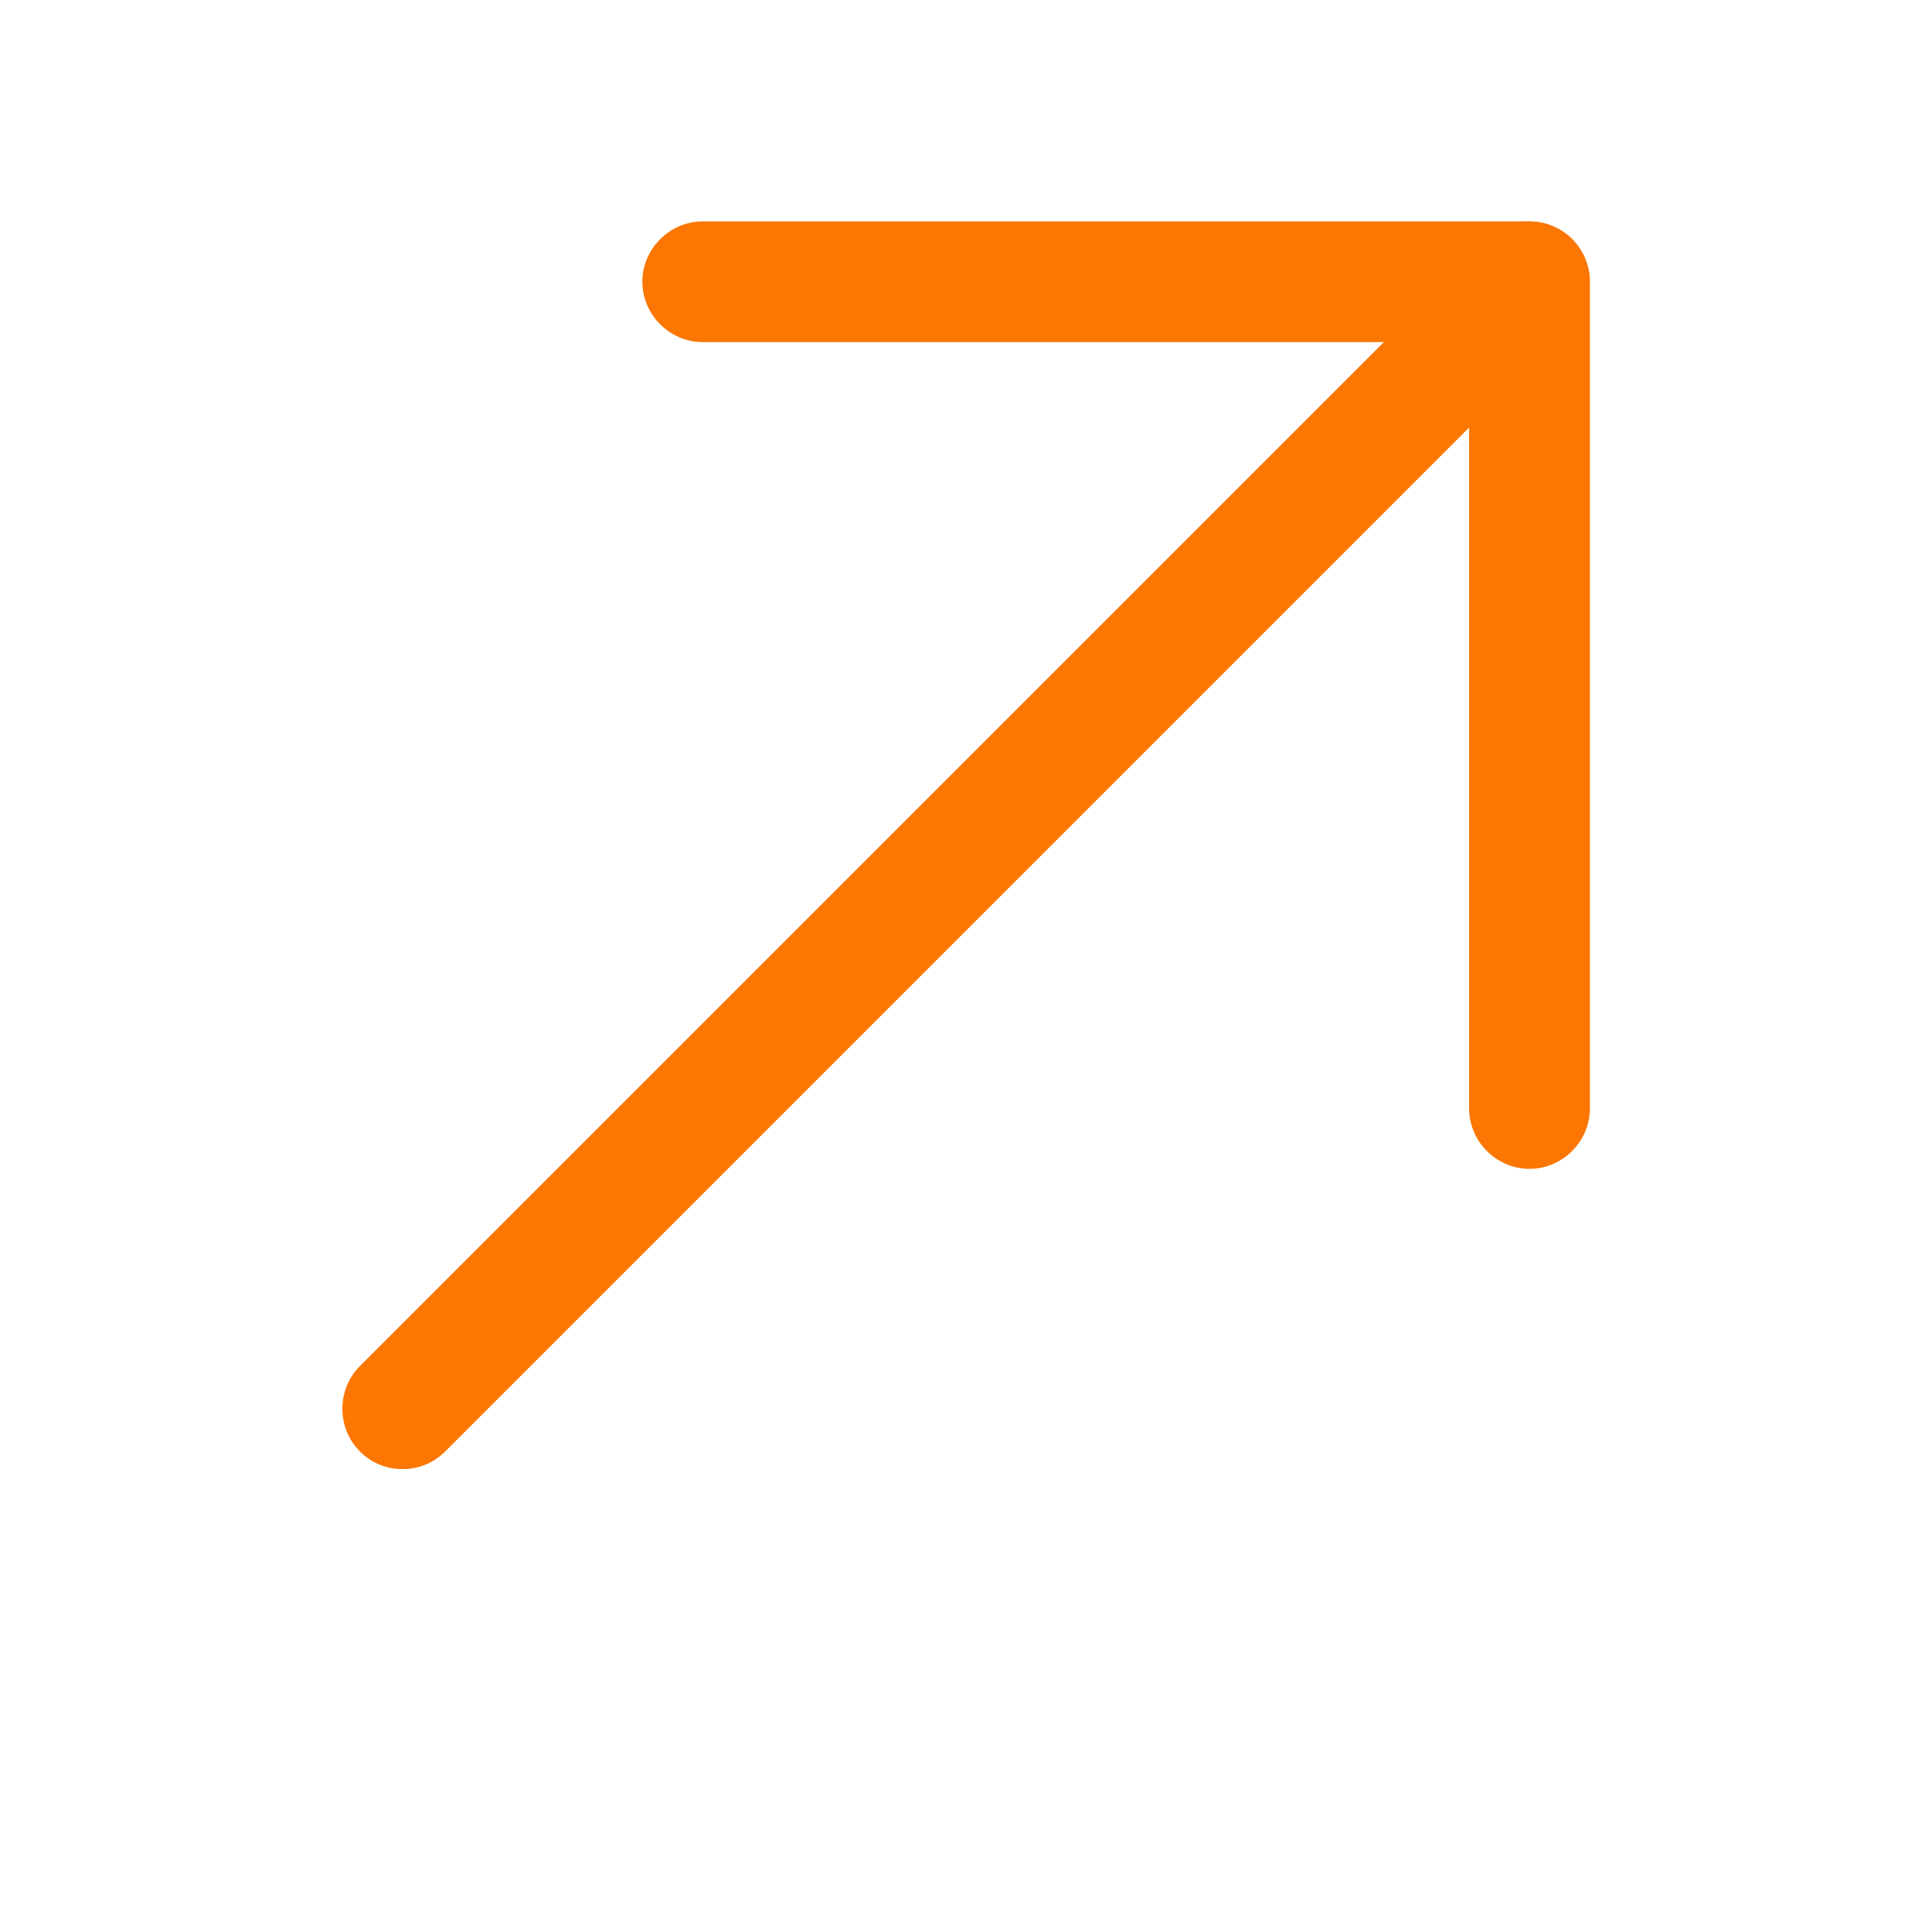
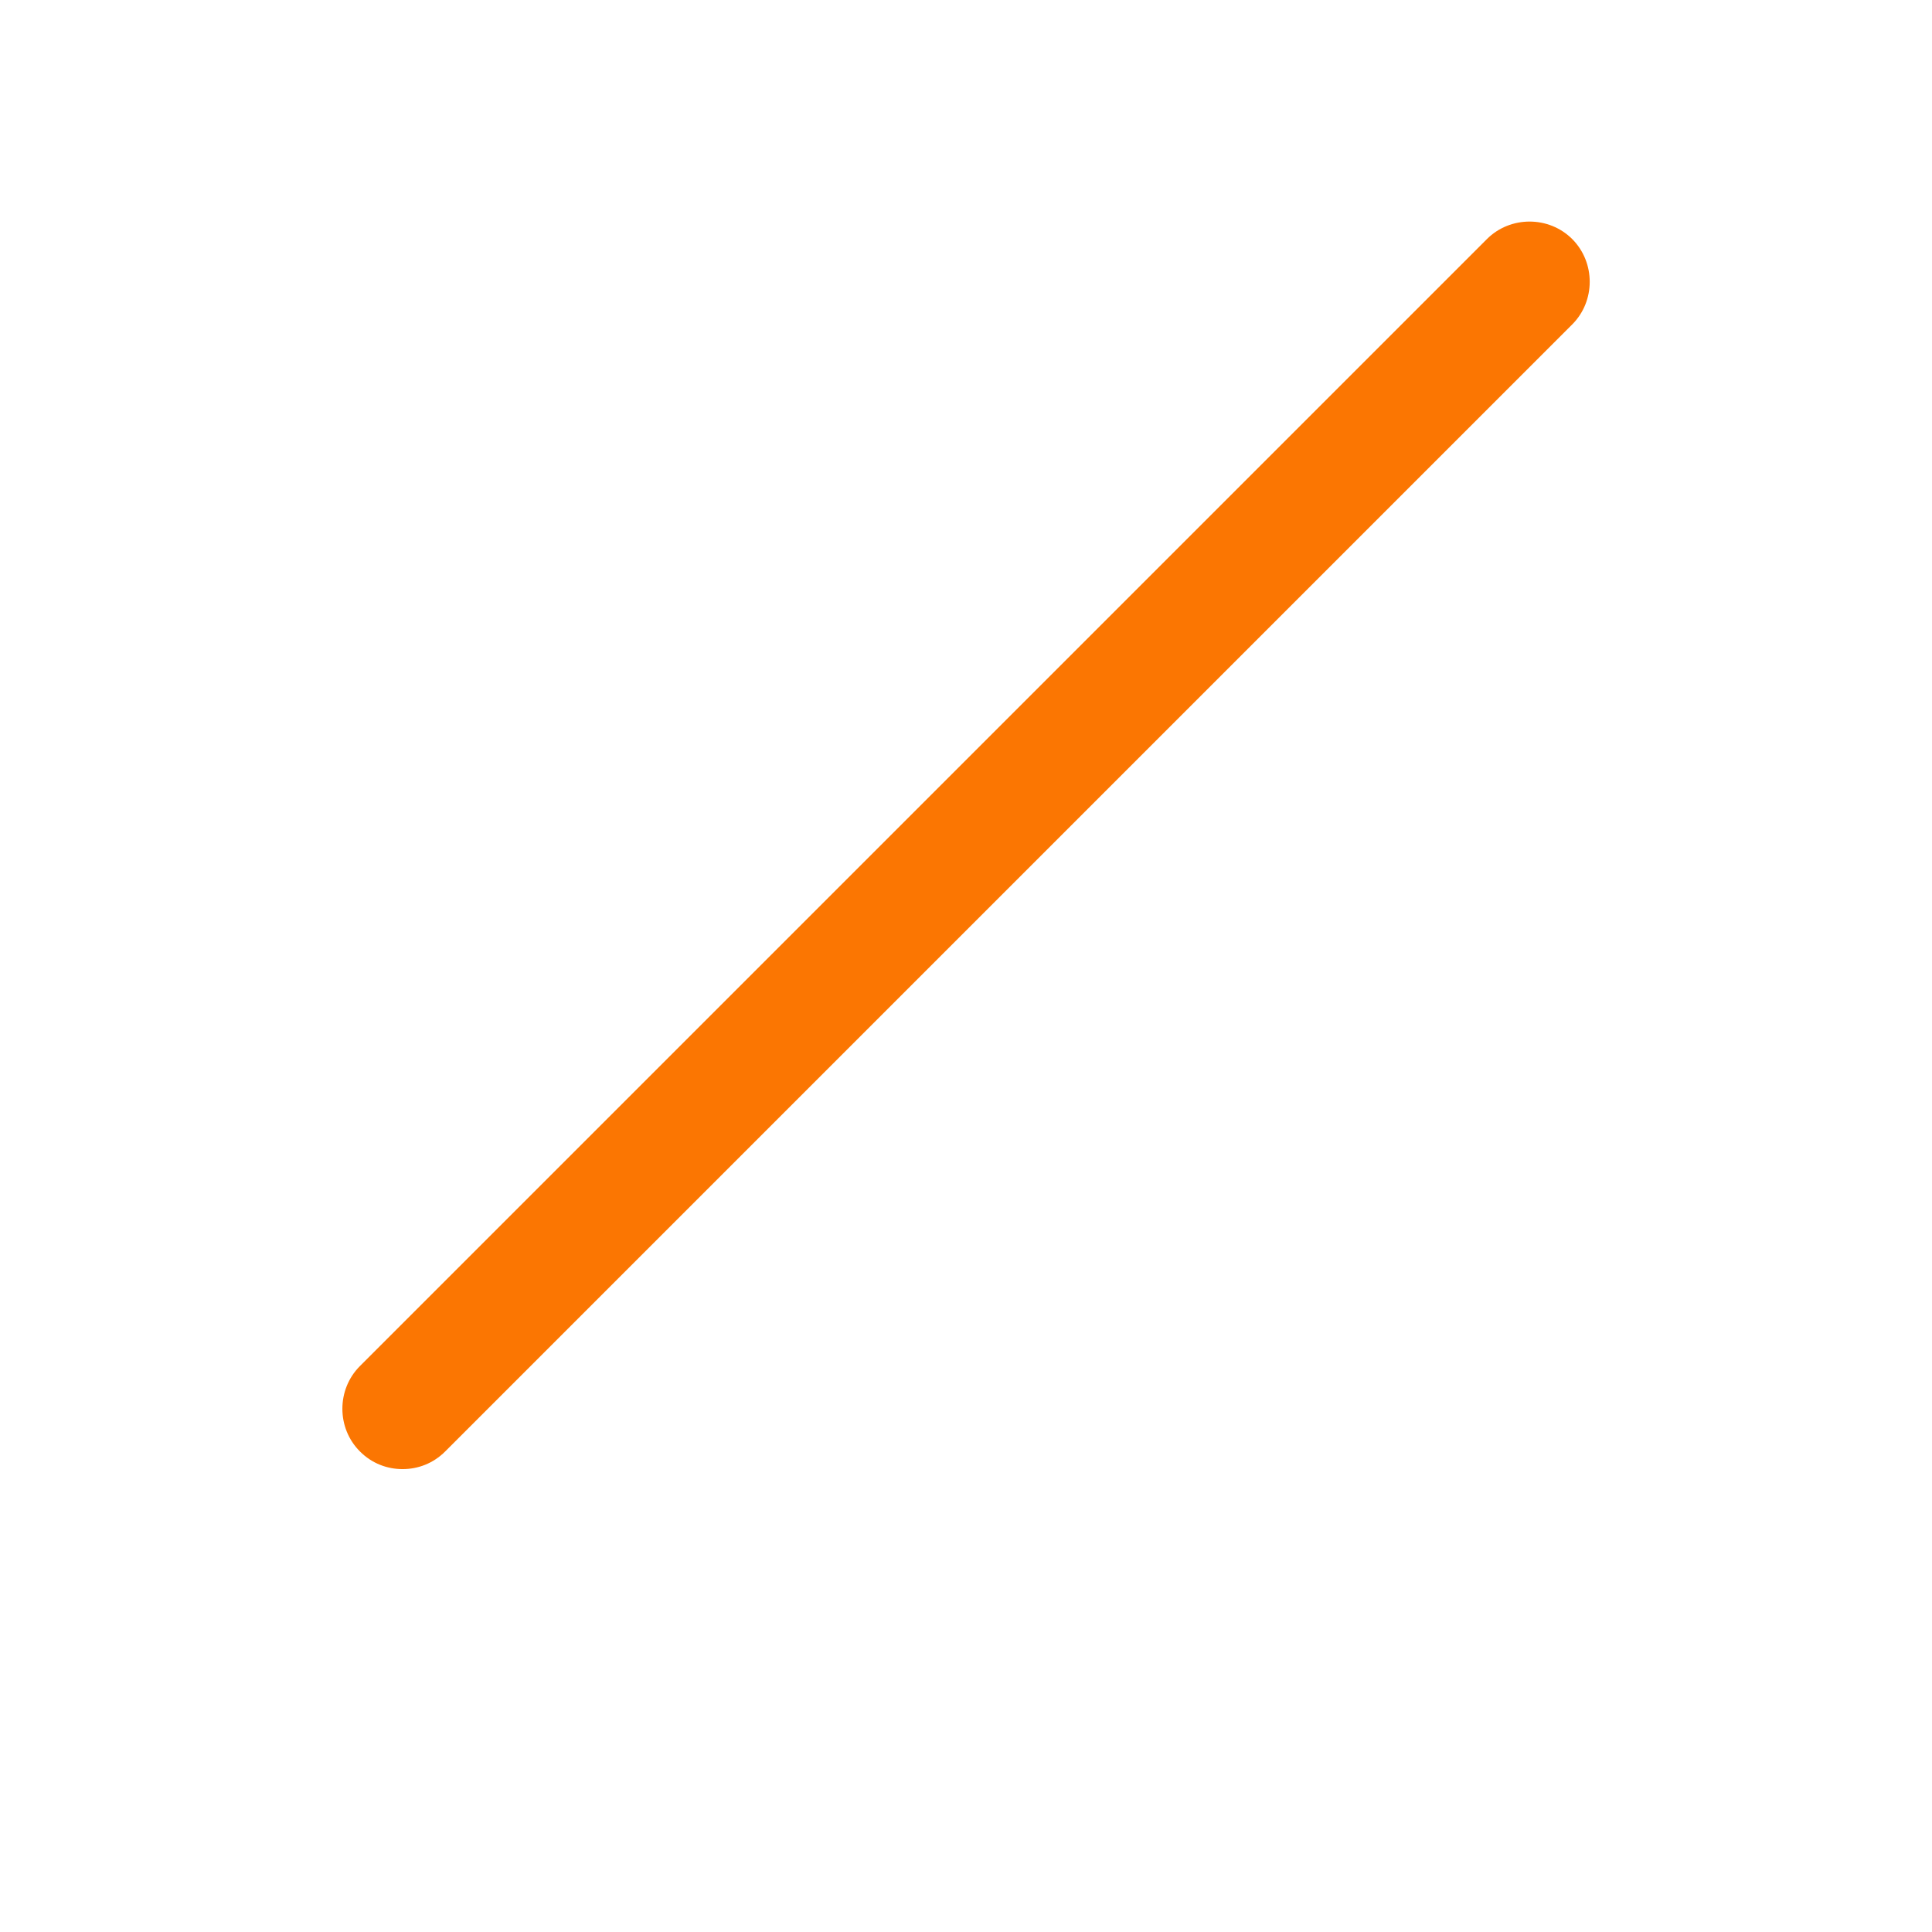
<svg xmlns="http://www.w3.org/2000/svg" width="27" height="27" viewBox="0 0 27 27" fill="none">
  <path d="M5.626 20.531C5.84 20.531 6.053 20.453 6.222 20.284L21.972 4.534C22.298 4.208 22.298 3.668 21.972 3.341C21.646 3.015 21.106 3.015 20.78 3.341L5.03 19.091C4.703 19.418 4.703 19.958 5.03 20.284C5.198 20.453 5.412 20.531 5.626 20.531Z" fill="#FB7602" />
-   <path d="M21.375 16.335C21.836 16.335 22.219 15.953 22.219 15.491V3.938C22.219 3.476 21.836 3.094 21.375 3.094H9.821C9.36 3.094 8.977 3.476 8.977 3.938C8.977 4.399 9.36 4.781 9.821 4.781H20.531V15.491C20.531 15.953 20.914 16.335 21.375 16.335Z" fill="#FB7602" />
</svg>